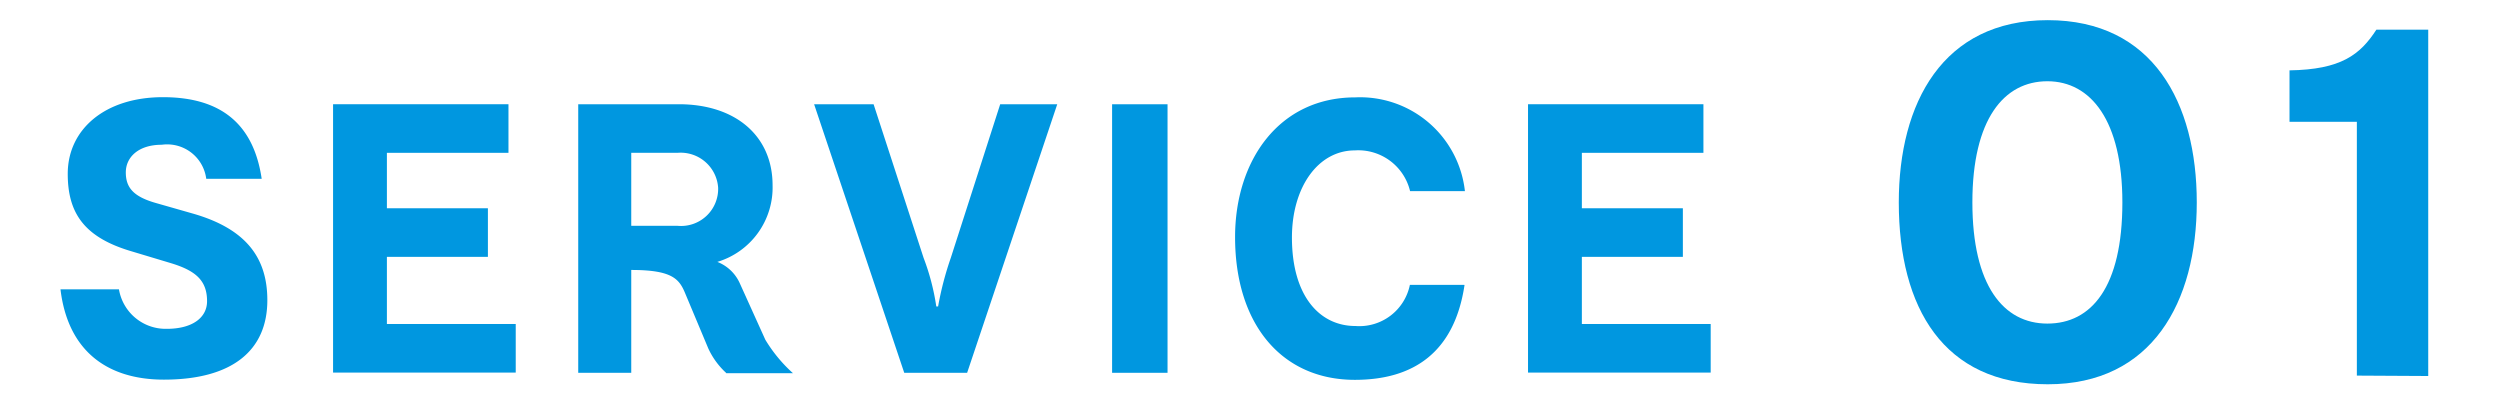
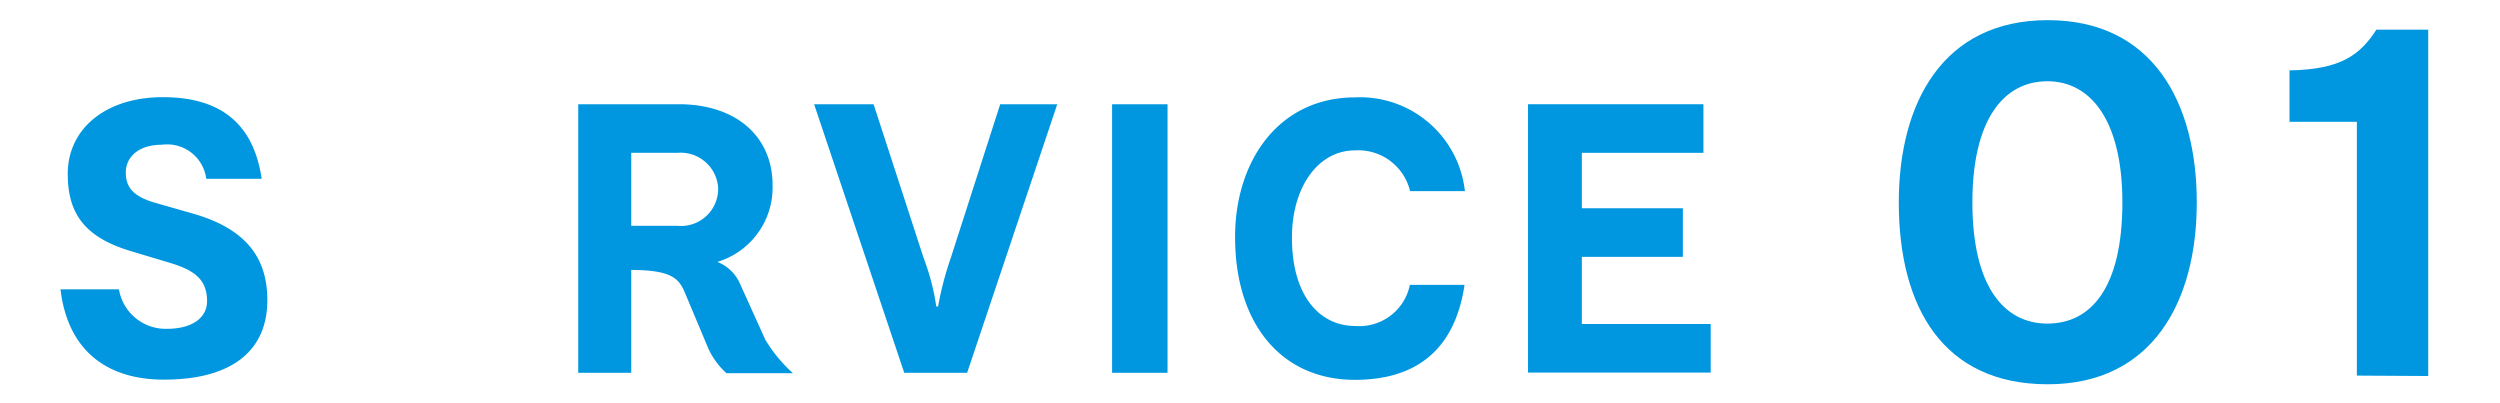
<svg xmlns="http://www.w3.org/2000/svg" width="124" height="20" viewBox="0 0 124 20">
  <g id="グループ_51413" data-name="グループ 51413" transform="translate(14290 20612)">
    <rect id="長方形_17177" data-name="長方形 17177" width="124" height="20" transform="translate(-14290 -20612)" fill="none" />
    <g id="_レイヤー_1-2" transform="translate(-14287.02 -20611)">
      <g id="グループ_51412" data-name="グループ 51412">
        <g id="グループ_51410" data-name="グループ 51410" style="isolation: isolate">
          <path id="パス_58460" data-name="パス 58460" d="M5.29,15.31c1.28,0,2-.56,2-1.37,0-1.01-.54-1.51-1.8-1.89l-2.03-.61C1.16,10.74.38,9.53.38,7.62c0-2.2,1.84-3.8,4.72-3.8S9.6,5.15,10,7.87H7.25A1.955,1.955,0,0,0,5.04,6.18c-1.17,0-1.78.63-1.78,1.37s.36,1.19,1.46,1.51l1.89.54c2.63.76,3.67,2.2,3.67,4.29,0,2.5-1.75,3.94-5.13,3.94C2.3,17.83.38,16.37.02,13.35h2.9a2.348,2.348,0,0,0,2.32,1.96Z" fill="#0097e0" />
-           <path id="パス_58461" data-name="パス 58461" d="M13.54,17.49V4.17h8.7V6.58H16.21V9.33h5.01v2.41H16.21v3.33H22.6v2.41H13.54Z" fill="#0097e0" />
          <path id="パス_58462" data-name="パス 58462" d="M33.03,17.49a3.786,3.786,0,0,1-.88-1.21l-1.17-2.79c-.29-.68-.68-1.1-2.65-1.1v5.1H25.7V4.17h4.99c2.81,0,4.65,1.57,4.65,4.02a3.853,3.853,0,0,1-2.74,3.8,2.032,2.032,0,0,1,1.1,1.03l1.28,2.83a7.311,7.311,0,0,0,1.37,1.66H33.04ZM30.62,10.2a1.842,1.842,0,0,0,2.02-1.89,1.864,1.864,0,0,0-2.02-1.73H28.33V10.2h2.29Z" fill="#0097e0" />
          <path id="パス_58463" data-name="パス 58463" d="M41.87,17.49,37.4,4.17h2.95l2.48,7.62a11.46,11.46,0,0,1,.63,2.41h.09a15.667,15.667,0,0,1,.63-2.41l2.45-7.62h2.83L44.99,17.49H41.86Z" fill="#0097e0" />
          <path id="パス_58464" data-name="パス 58464" d="M52.18,17.49V4.17h2.75V17.49Z" fill="#0097e0" />
          <path id="パス_58465" data-name="パス 58465" d="M69.66,13.14c-.5,3.33-2.52,4.7-5.44,4.7-3.62,0-5.94-2.75-5.94-7.08,0-3.8,2.18-6.93,5.96-6.93a5.232,5.232,0,0,1,5.44,4.65H66.96a2.641,2.641,0,0,0-2.74-2.02c-1.82,0-3.12,1.82-3.12,4.32,0,2.9,1.37,4.39,3.15,4.39a2.559,2.559,0,0,0,2.7-2.04h2.7Z" fill="#0097e0" />
          <path id="パス_58466" data-name="パス 58466" d="M72.81,17.49V4.17h8.7V6.58H75.48V9.33h5.01v2.41H75.48v3.33h6.39v2.41H72.81Z" fill="#0097e0" />
        </g>
        <g id="グループ_51411" data-name="グループ 51411" style="isolation: isolate">
          <path id="パス_58467" data-name="パス 58467" d="M91.2,9.04C91.2,4.11,93.38,0,98.59,0s7.39,4.09,7.39,9.04-2.22,9.02-7.39,9.02S91.2,14.27,91.2,9.04Zm11.09,0c0-4.05-1.56-6.01-3.72-6.01s-3.72,1.89-3.72,6.01,1.54,6.01,3.72,6.01S102.29,13.25,102.29,9.04Z" fill="#0097e0" />
          <path id="パス_58468" data-name="パス 58468" d="M113.92,17.62V5.04h-3.34V2.49c2.55-.04,3.5-.77,4.31-2.02h2.57V17.65l-3.54-.02Z" fill="#0097e0" />
        </g>
      </g>
    </g>
  </g>
</svg>